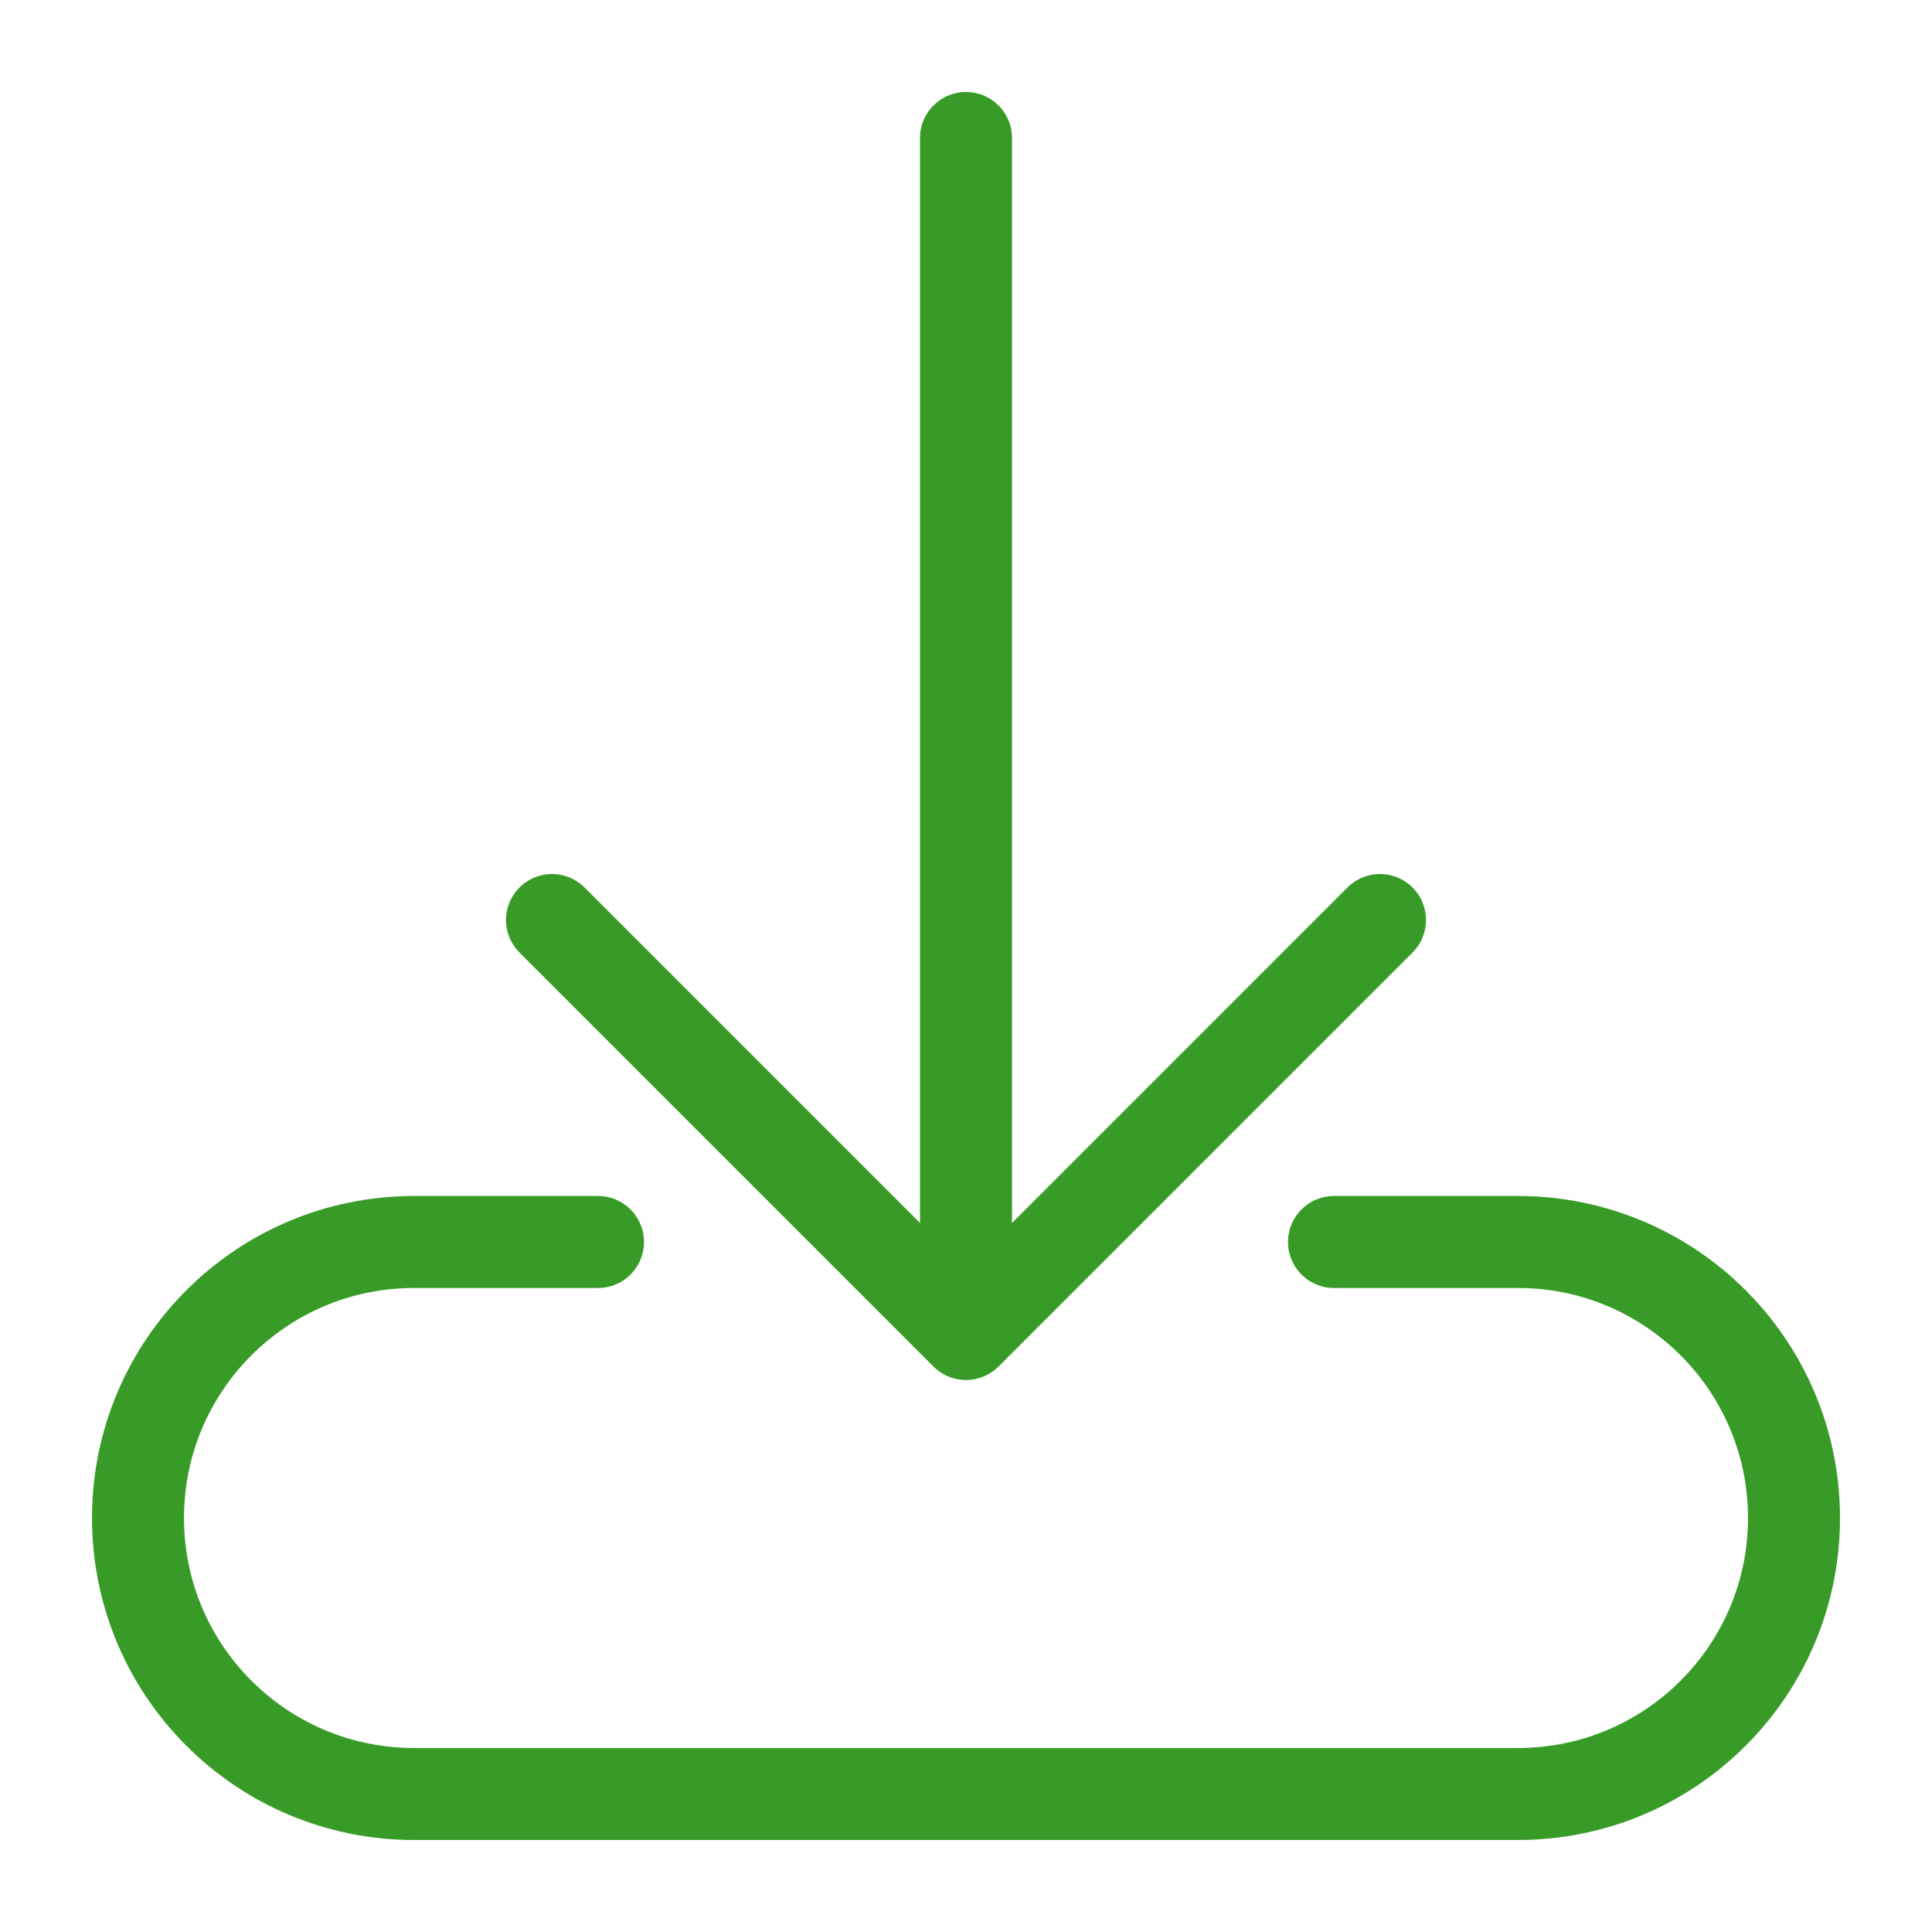
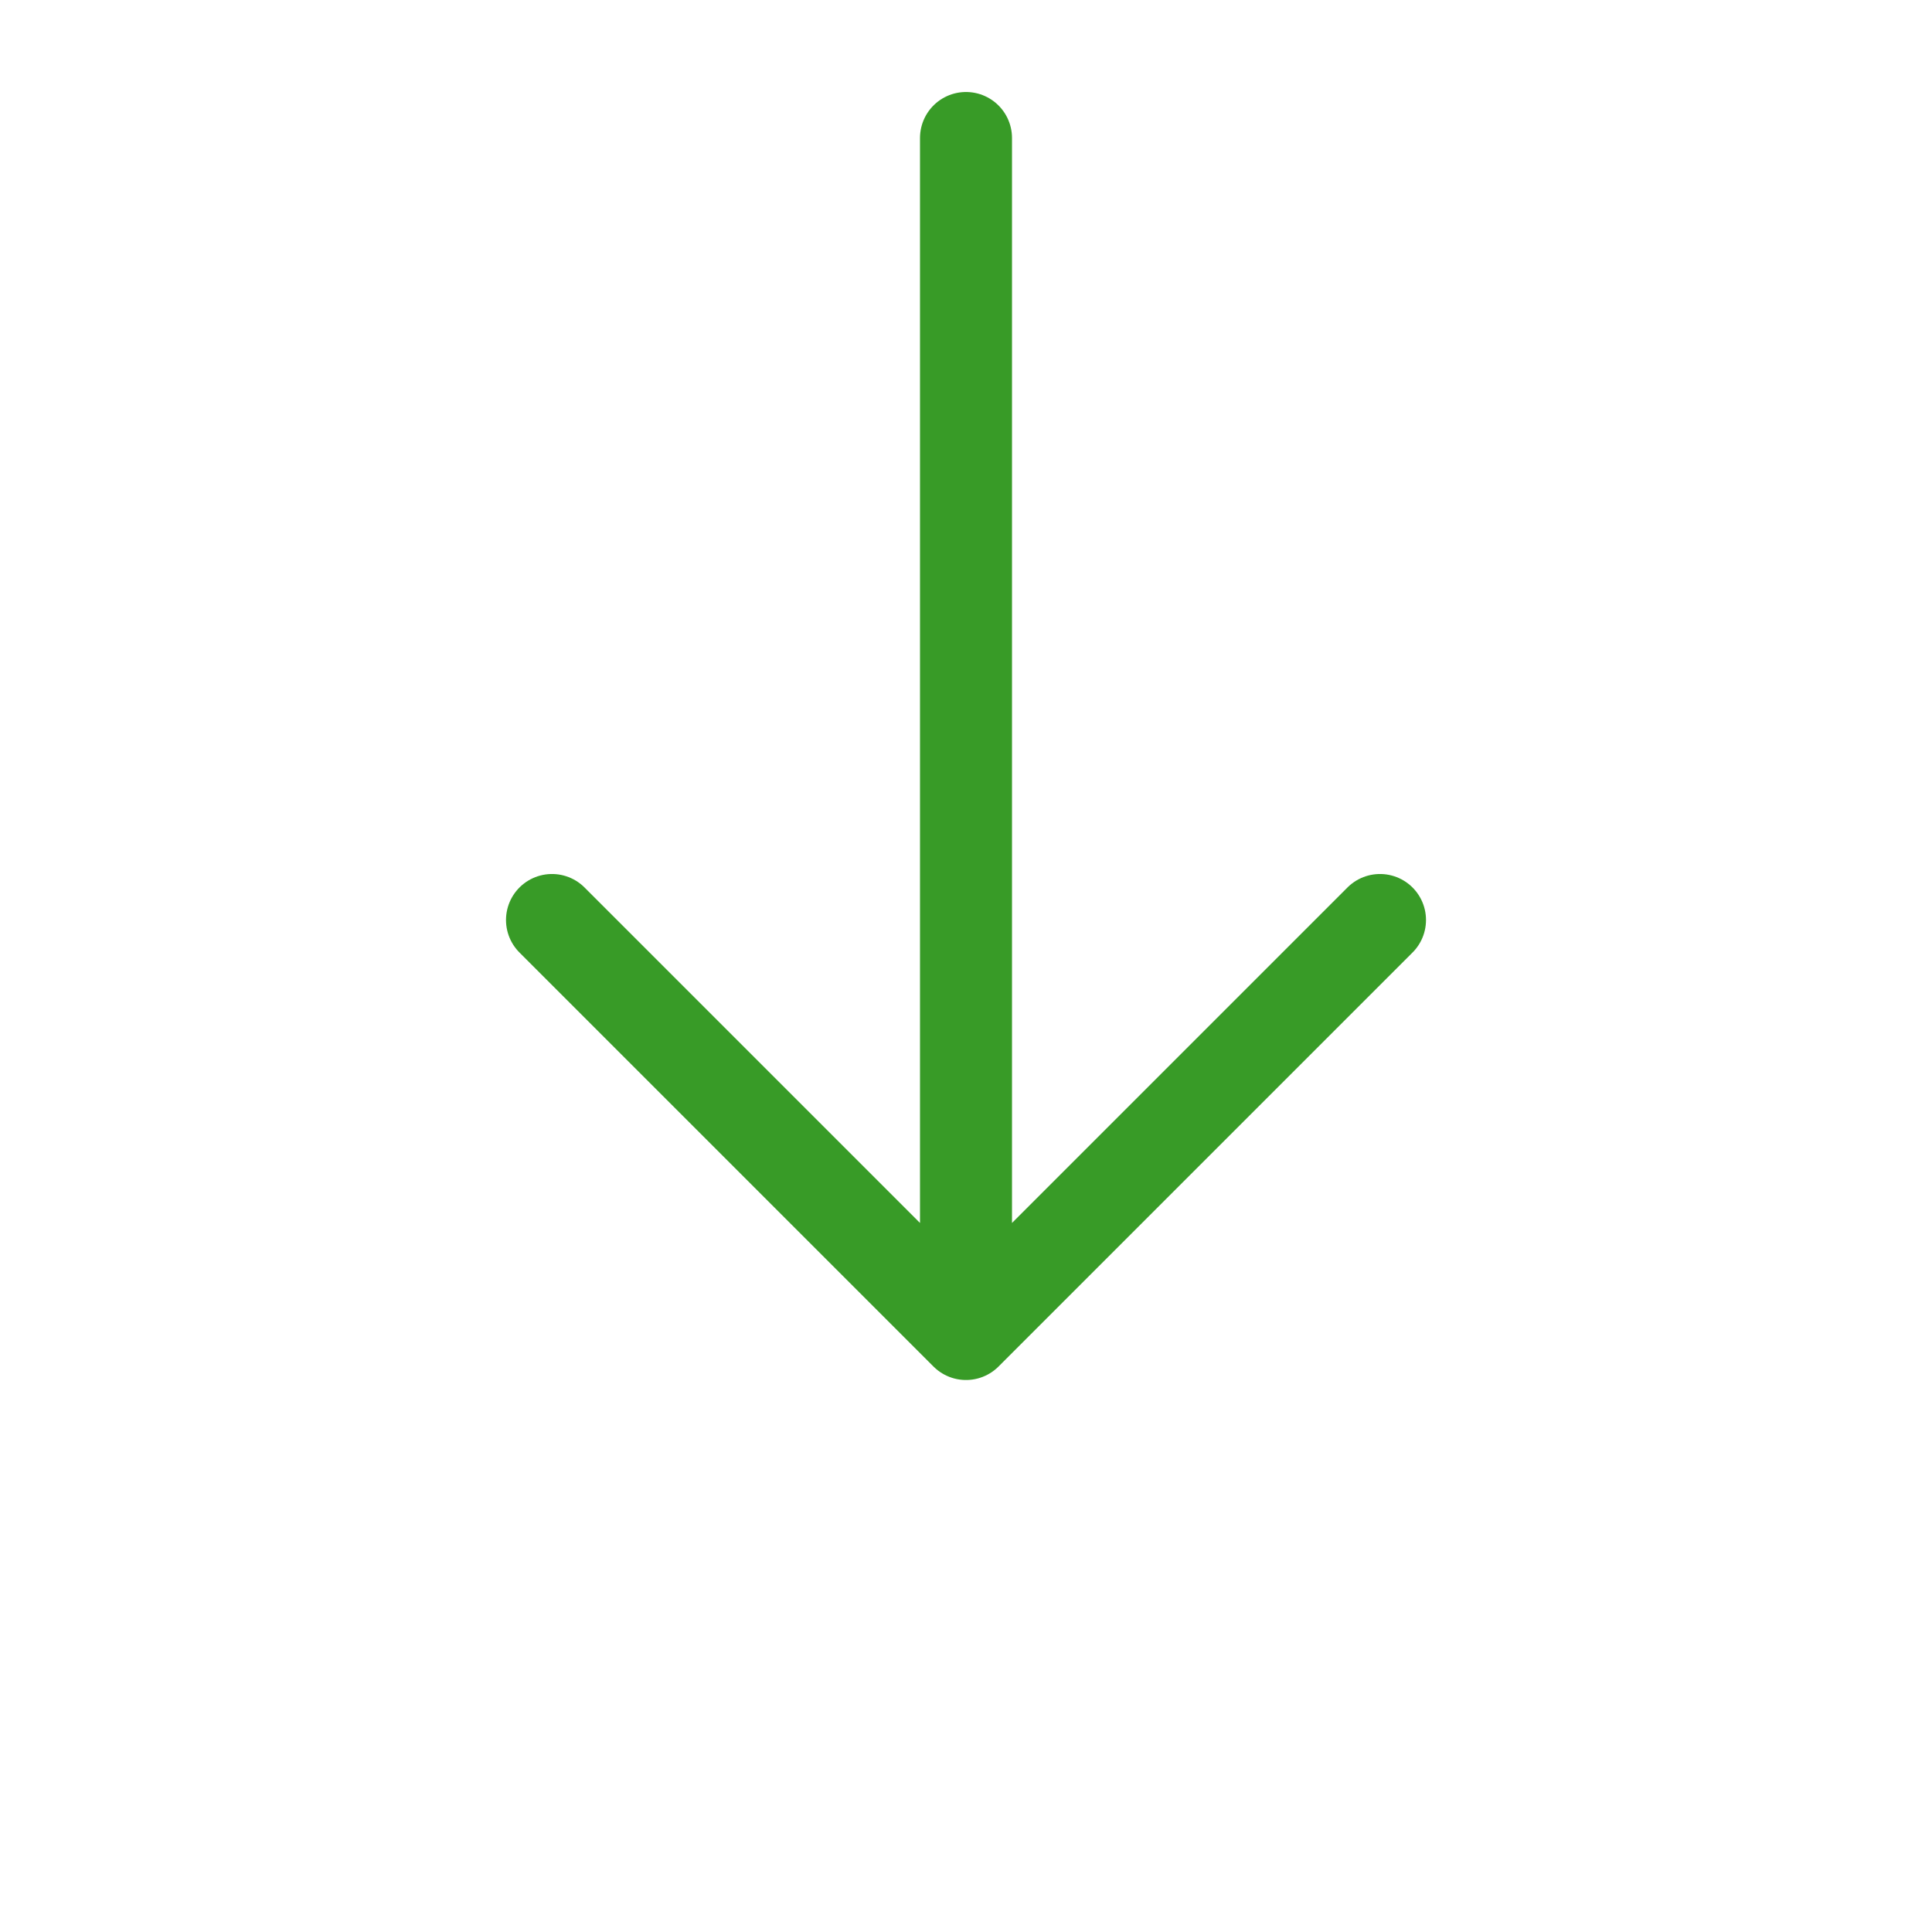
<svg xmlns="http://www.w3.org/2000/svg" version="1.1" id="Layer_1" x="0px" y="0px" width="21px" height="21px" viewBox="0 0 21 21" enable-background="new 0 0 21 21" xml:space="preserve">
  <g id="icon">
    <path d="M10.5,14.5V1.5M10.5,14.5l4.5,-4.5M10.5,14.5l-4.5,-4.5" fill="none" stroke="#389B27" stroke-width="1" stroke-linecap="round" stroke-miterlimit="1" stroke-linejoin="round" />
-     <path d="M14.5,13.5h2c1.657,0,3,1.343,3,3v0c0,1.657,-1.343,3,-3,3H4.5c-1.657,0,-3,-1.343,-3,-3v0c0,-1.657,1.343,-3,3,-3h2" fill="none" stroke="#389B27" stroke-width="1" stroke-linecap="round" stroke-miterlimit="1" stroke-linejoin="round" />
  </g>
</svg>